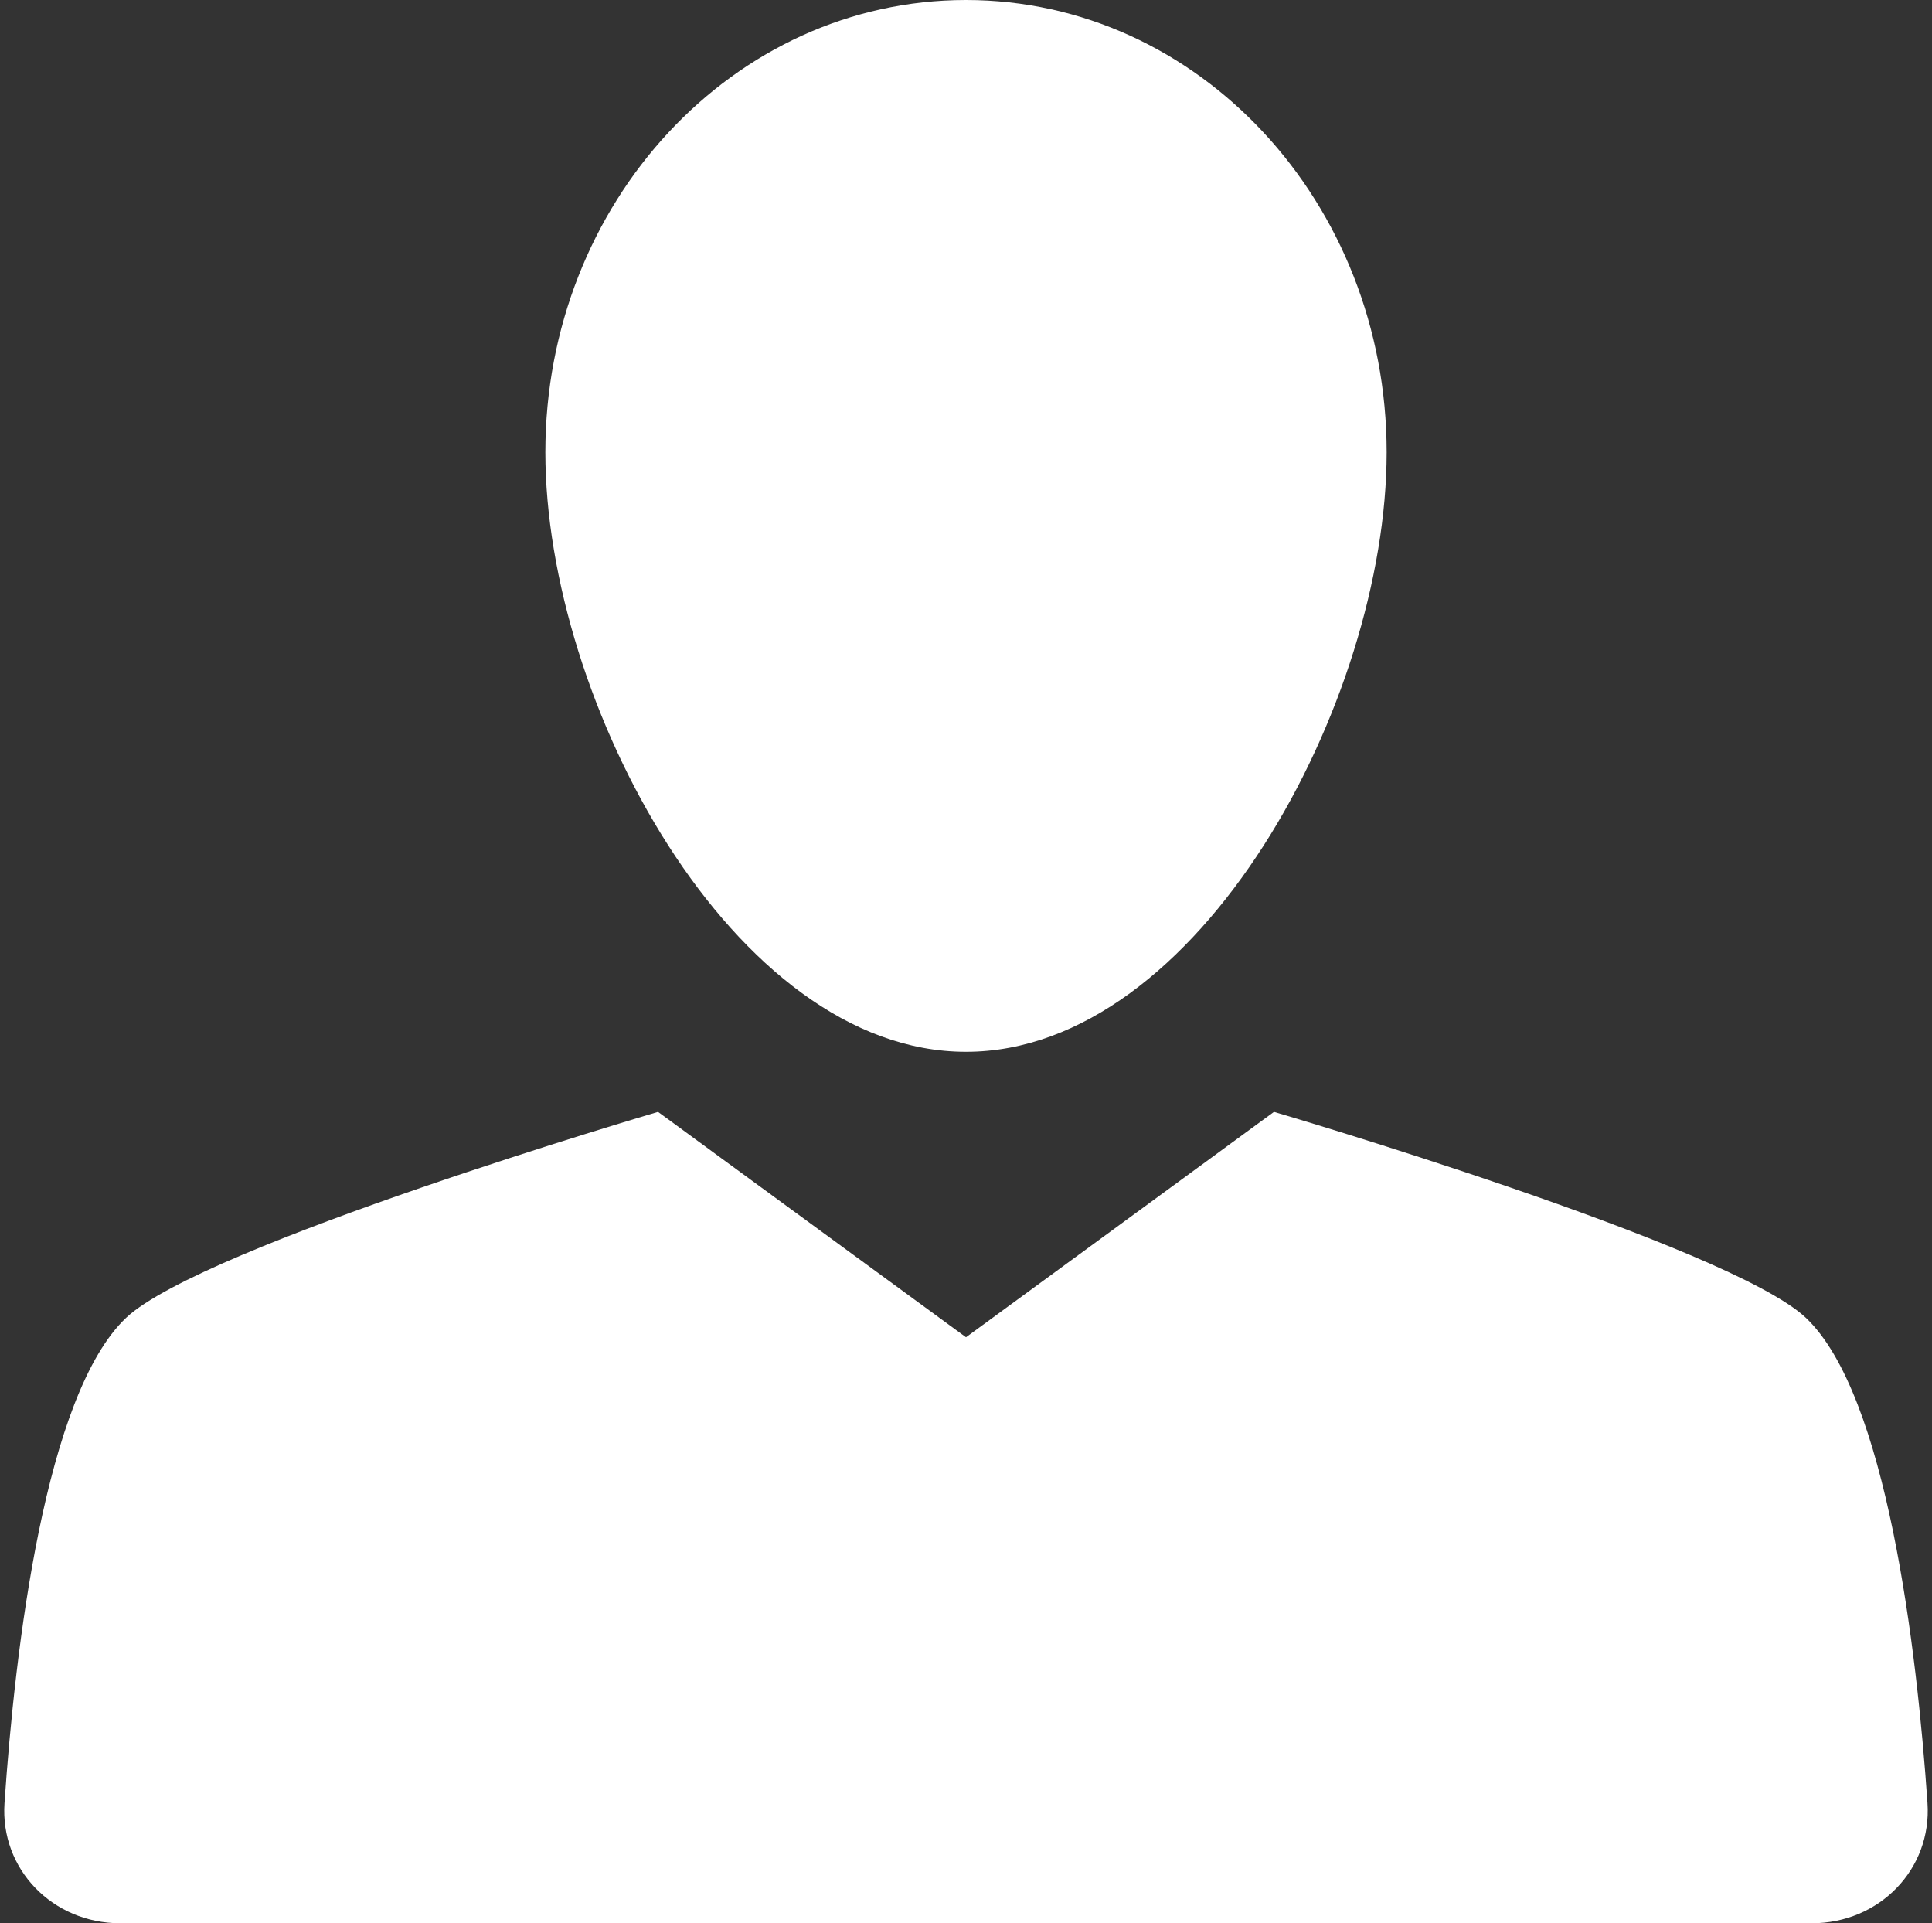
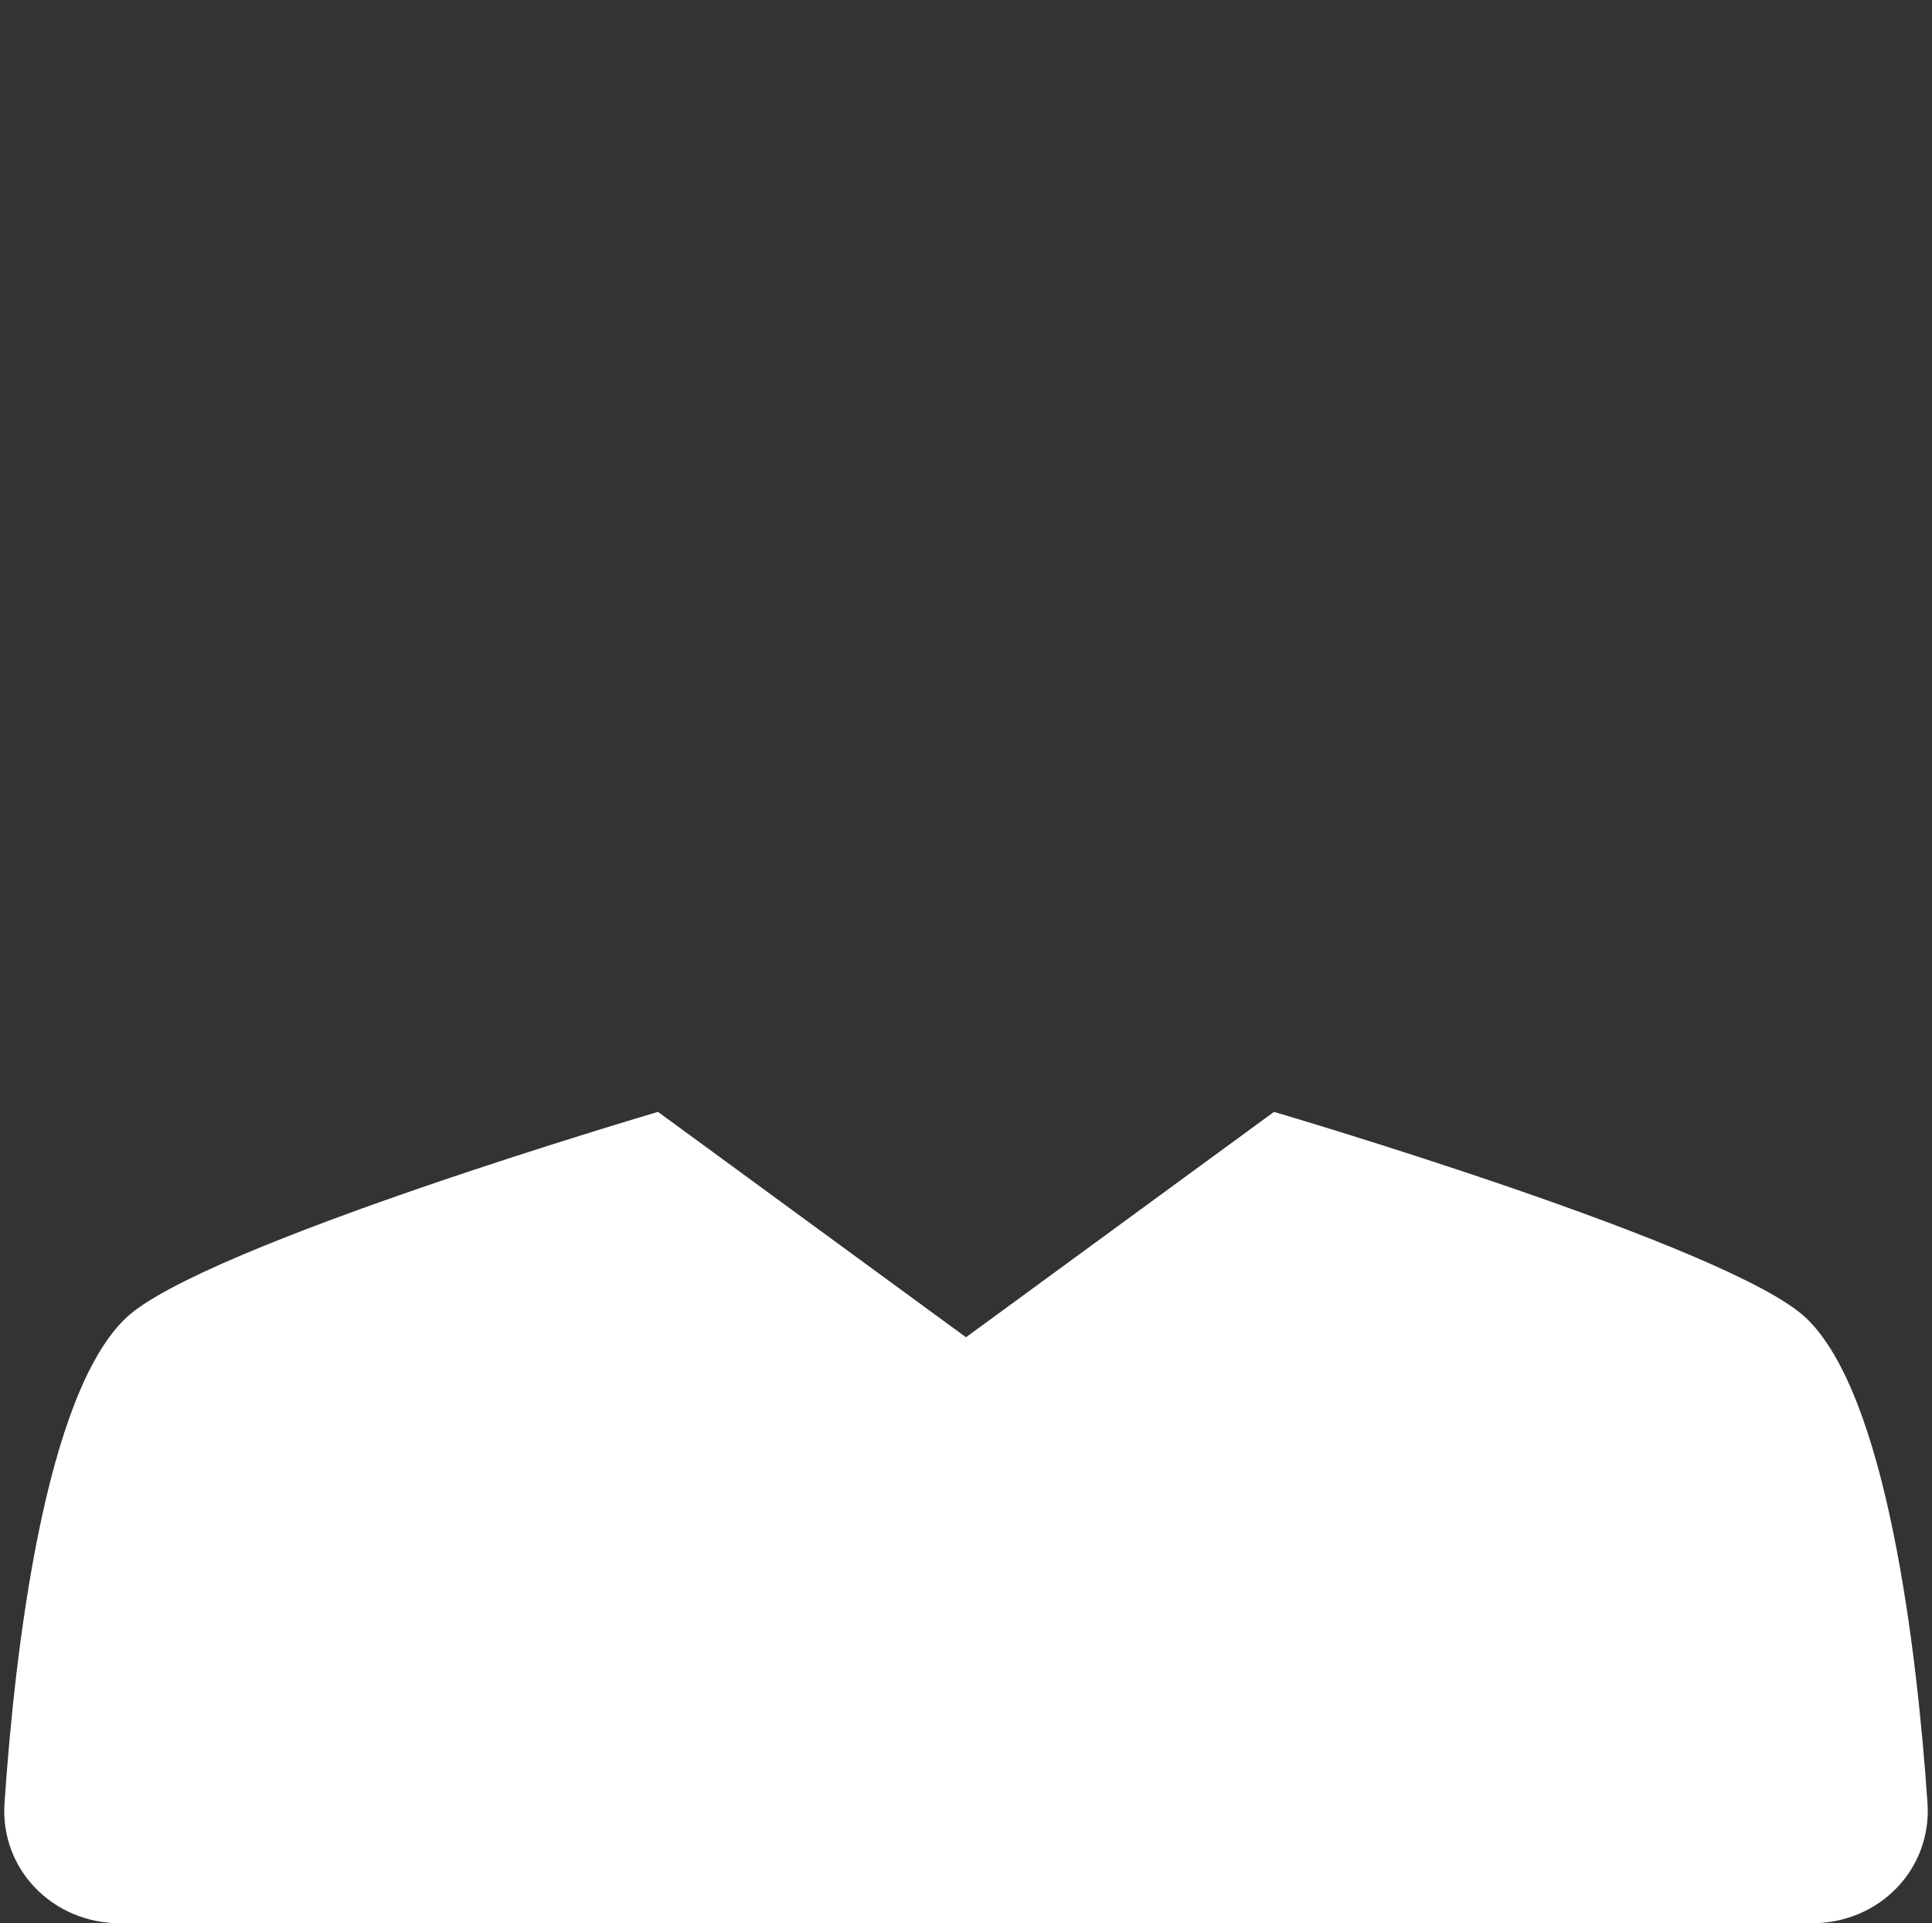
<svg xmlns="http://www.w3.org/2000/svg" fill="#ffffff" height="128" preserveAspectRatio="xMidYMid meet" version="1" viewBox="-0.3 0.0 128.6 128.0" width="128.6" zoomAndPan="magnify">
  <rect x="-0.3" y="0.0" width="128.6" height="128.0" fill="#333333" stroke="none" />
  <g id="change1_1">
-     <path d="M36,30.1C36,46.7,48.5,70,64,70c15.5,0,28-23.3,28-39.9C92,13.5,79.5,0,64,0C48.5,0,36,13.5,36,30.1z" fill="inherit" />
-   </g>
+     </g>
  <g id="change1_2">
    <path d="M120.3,128L120.3,128c4.5,0,8-3.6,7.7-8c-0.7-10.2-2.7-27.2-8.1-32.3C114.8,82.9,84.5,74,84.5,74L64,89L43.5,74 c0,0-30.3,8.9-35.4,13.7C2.7,92.8,0.7,109.7,0,120c-0.3,4.4,3.2,8,7.7,8H120.3z" fill="inherit" />
  </g>
</svg>